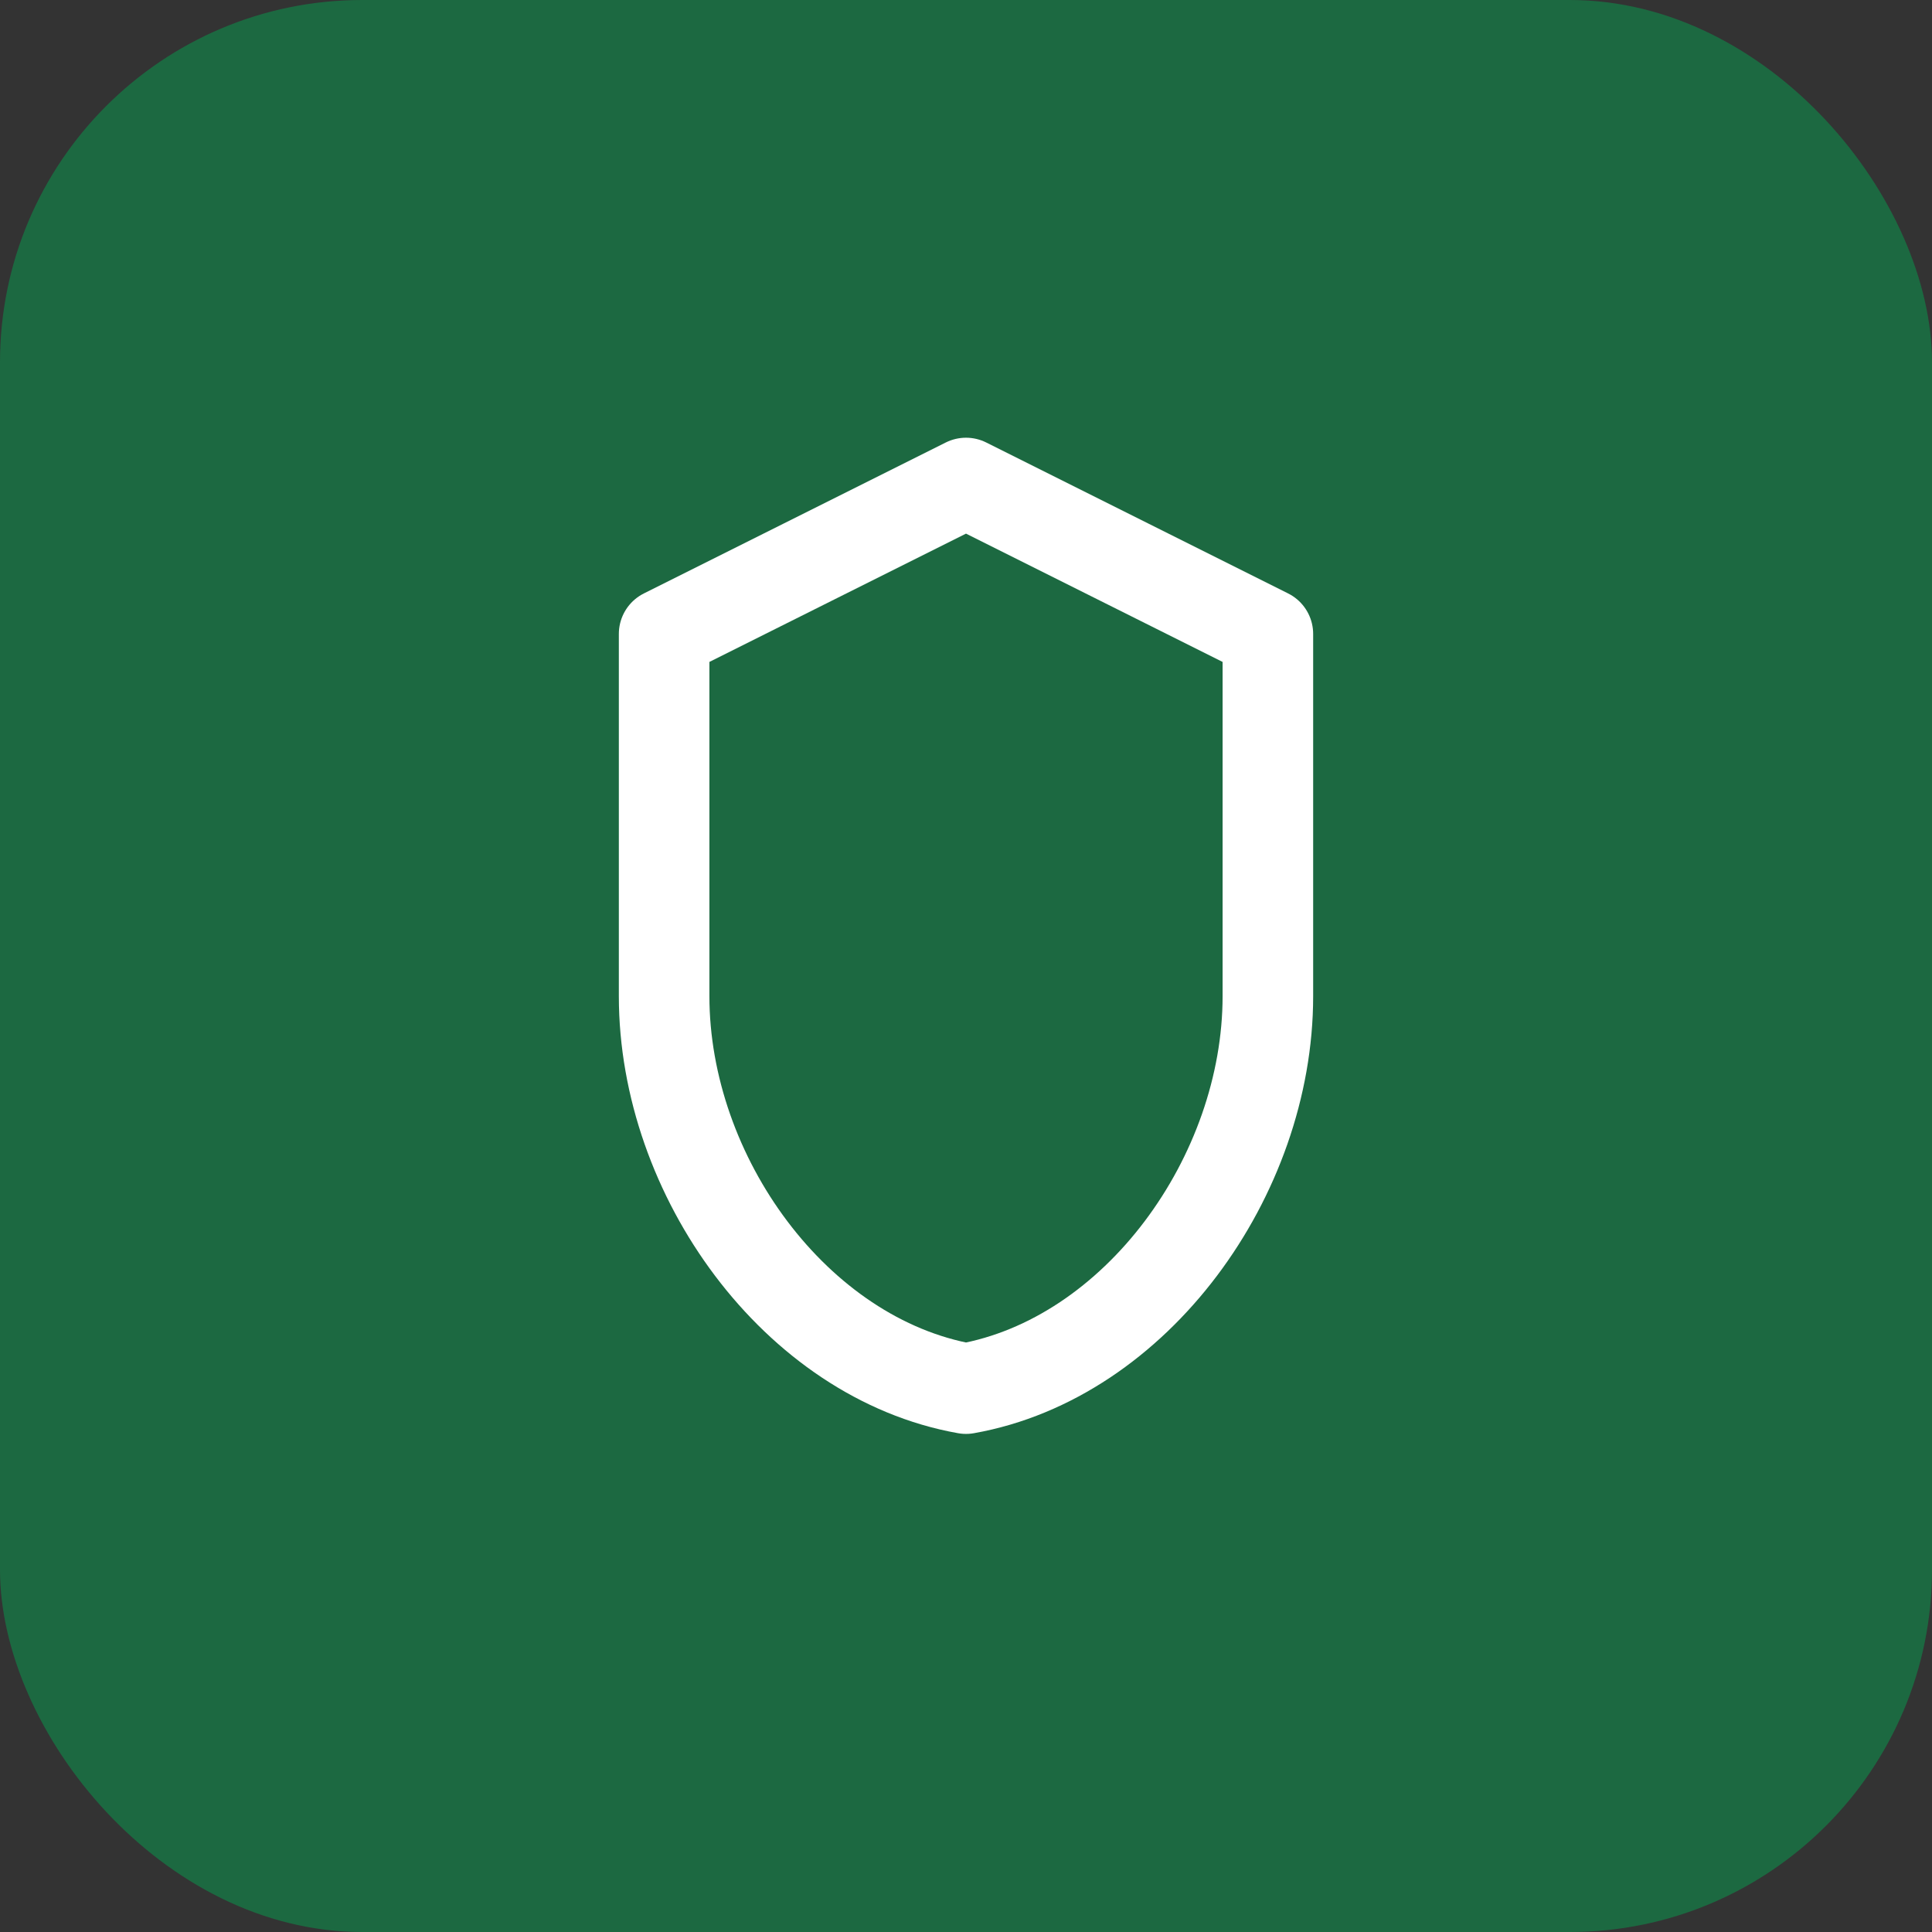
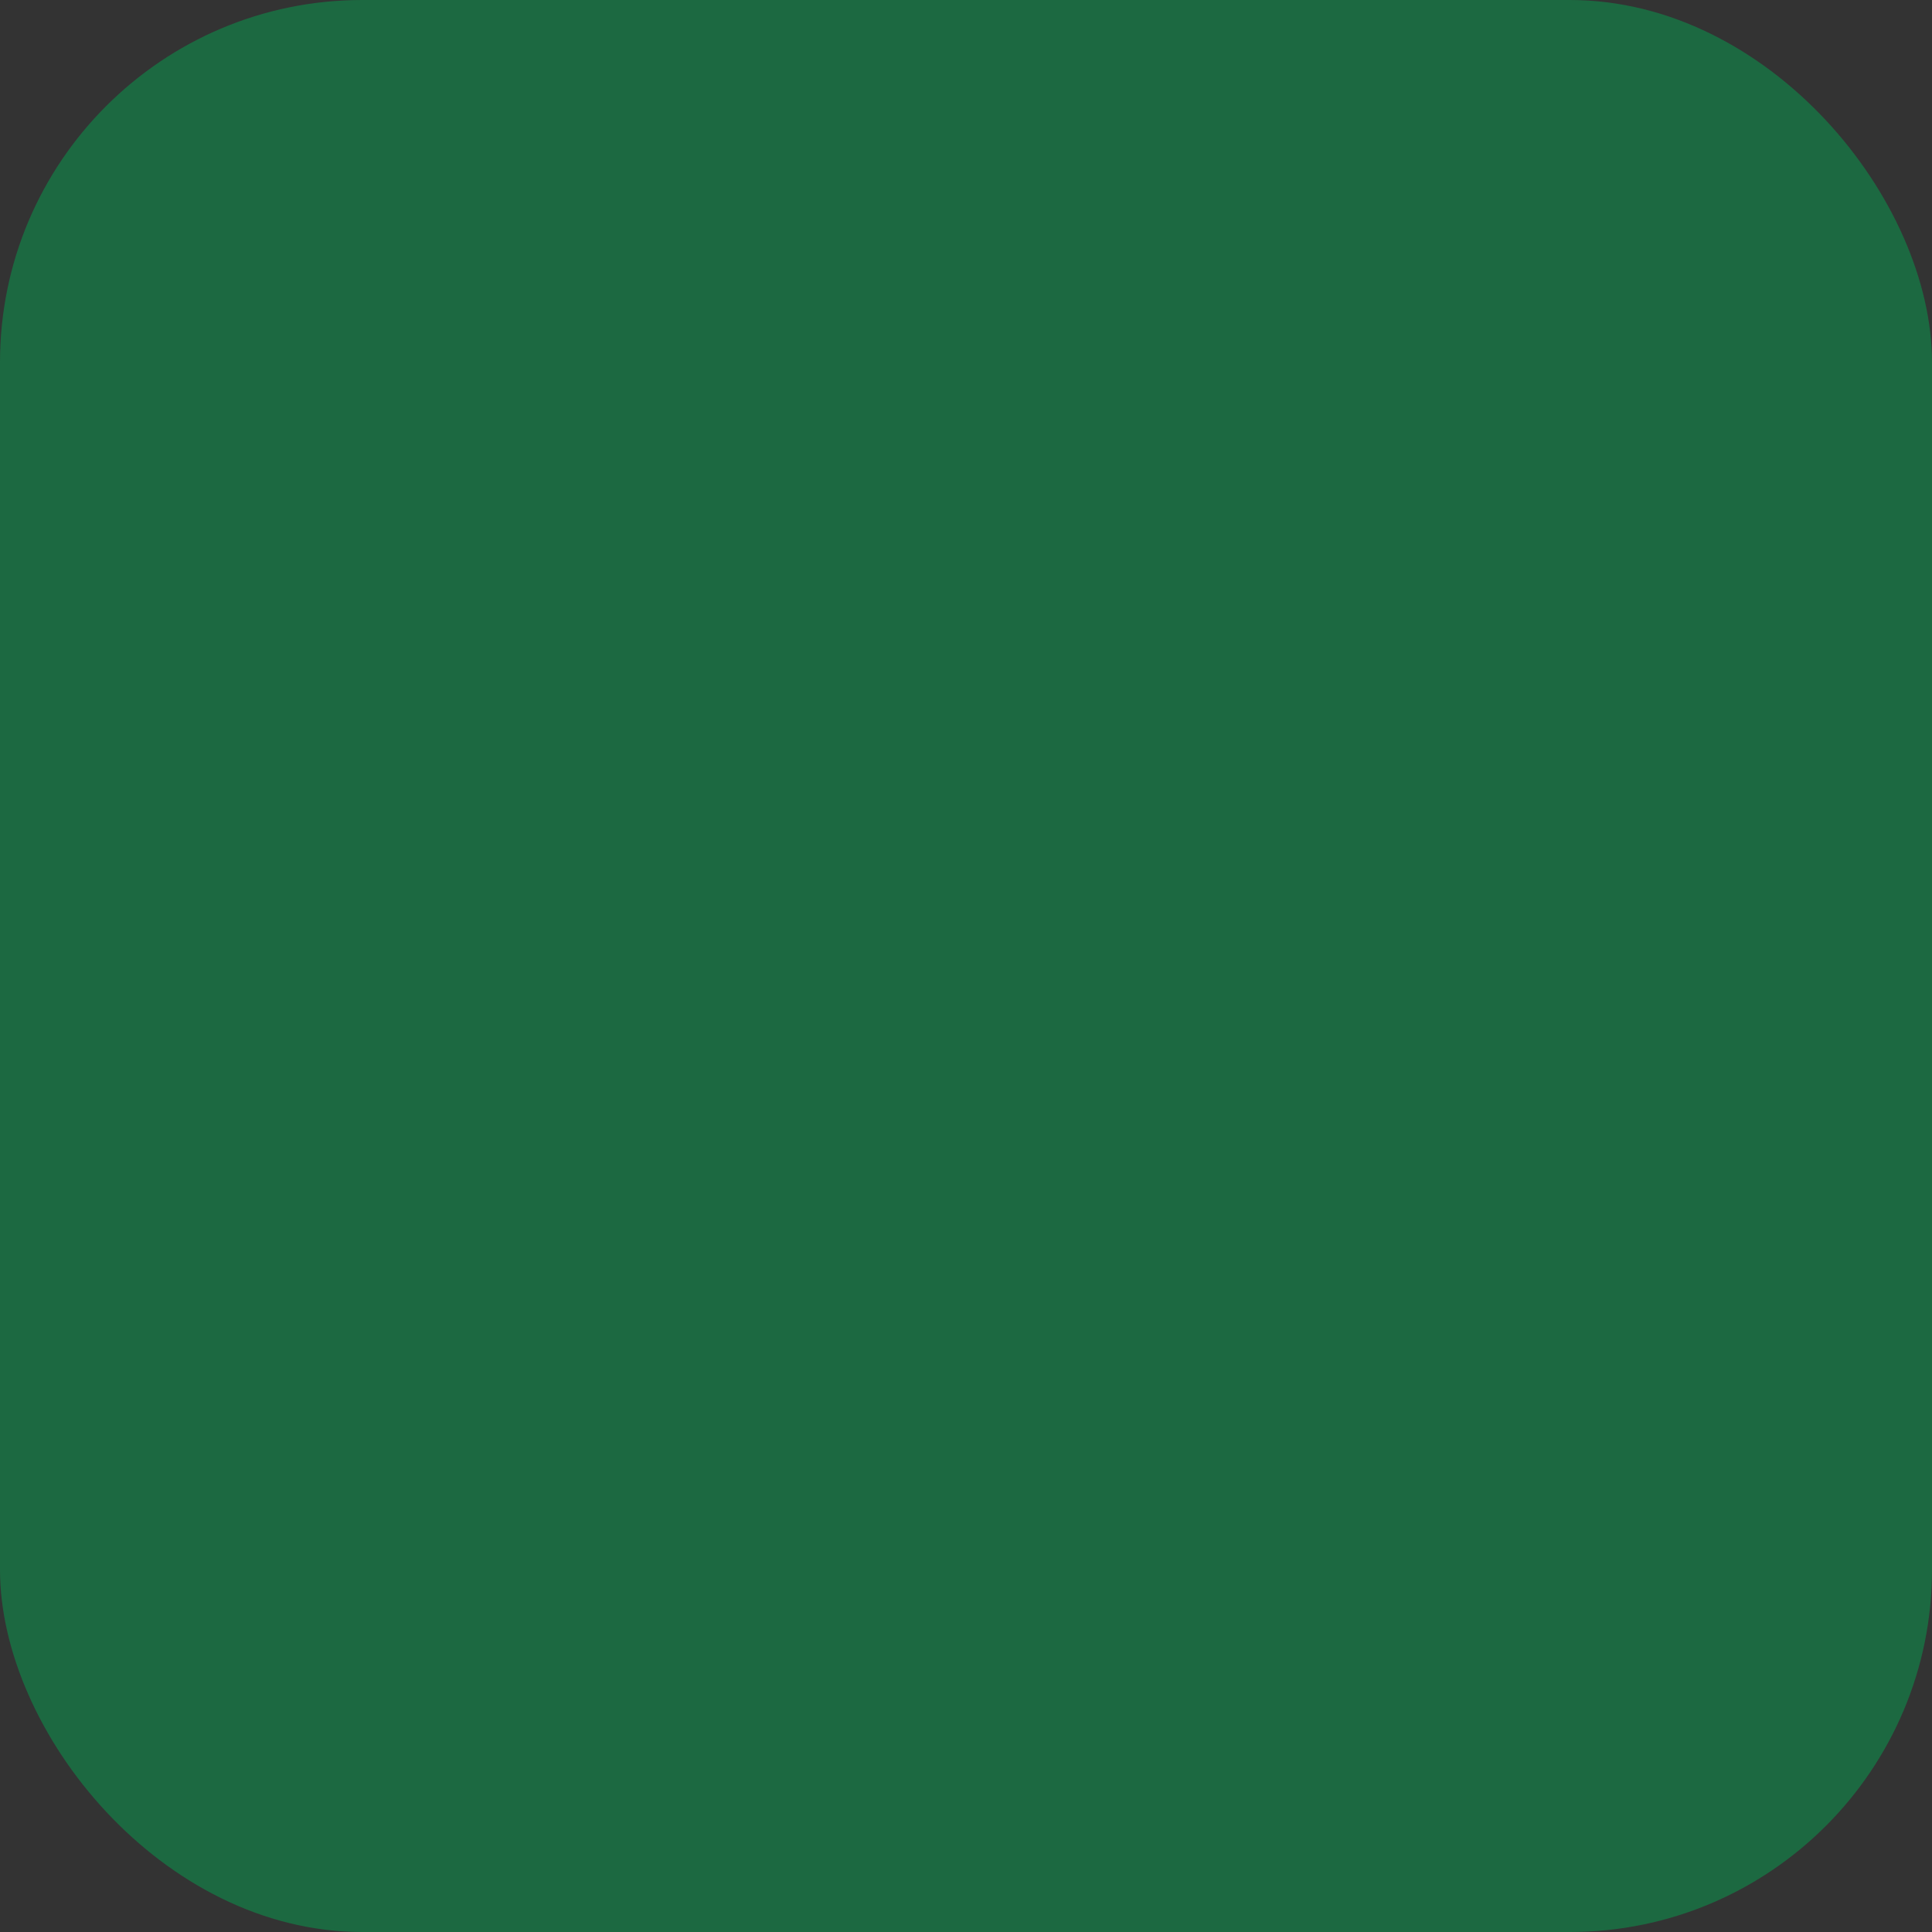
<svg xmlns="http://www.w3.org/2000/svg" width="32" height="32" viewBox="0 0 32 32" fill="none">
  <rect x="0" y="0" width="32" height="32" fill="#333333" stroke="none" />
  <rect width="32" height="32" rx="6" fill="#1C6941" />
  <g transform="translate(8, 6)">
-     <path d="M8 2L13 4.5V10.5C13 13.48 10.82 16.5 8 17C5.18 16.5 3 13.48 3 10.5V4.5L8 2Z" stroke="white" stroke-width="1.5" stroke-linecap="round" stroke-linejoin="round" fill="none" />
-   </g>
+     </g>
</svg>